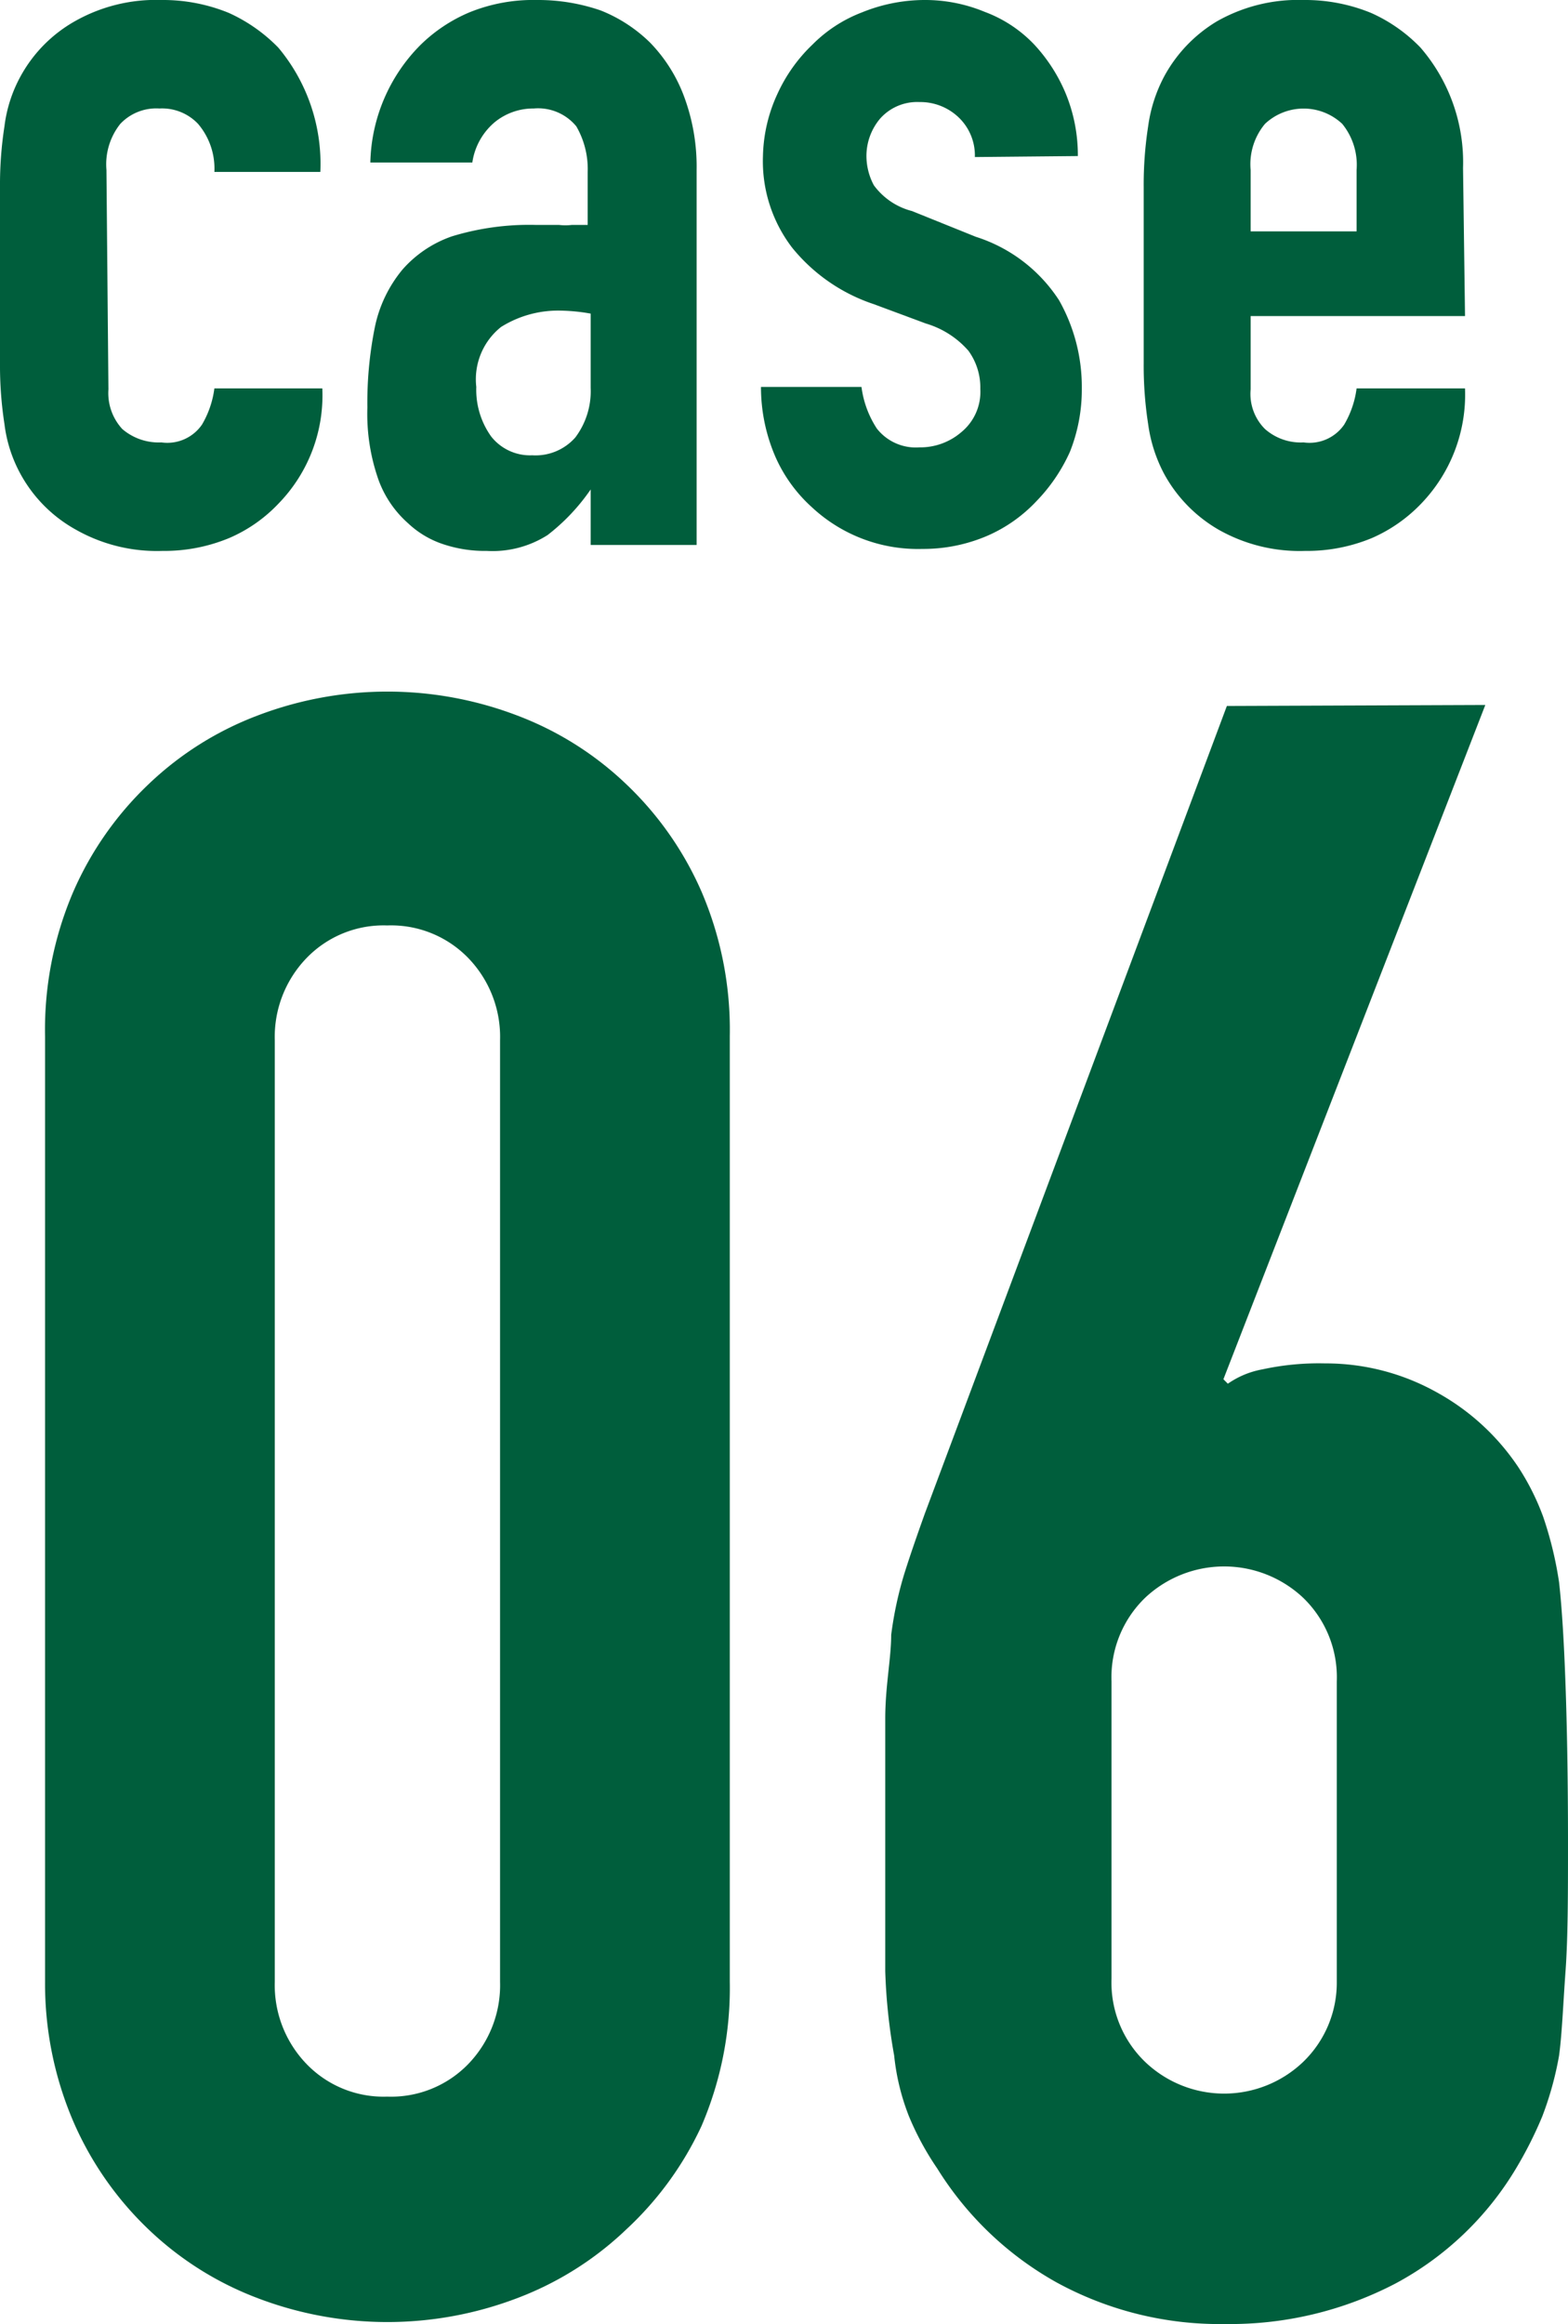
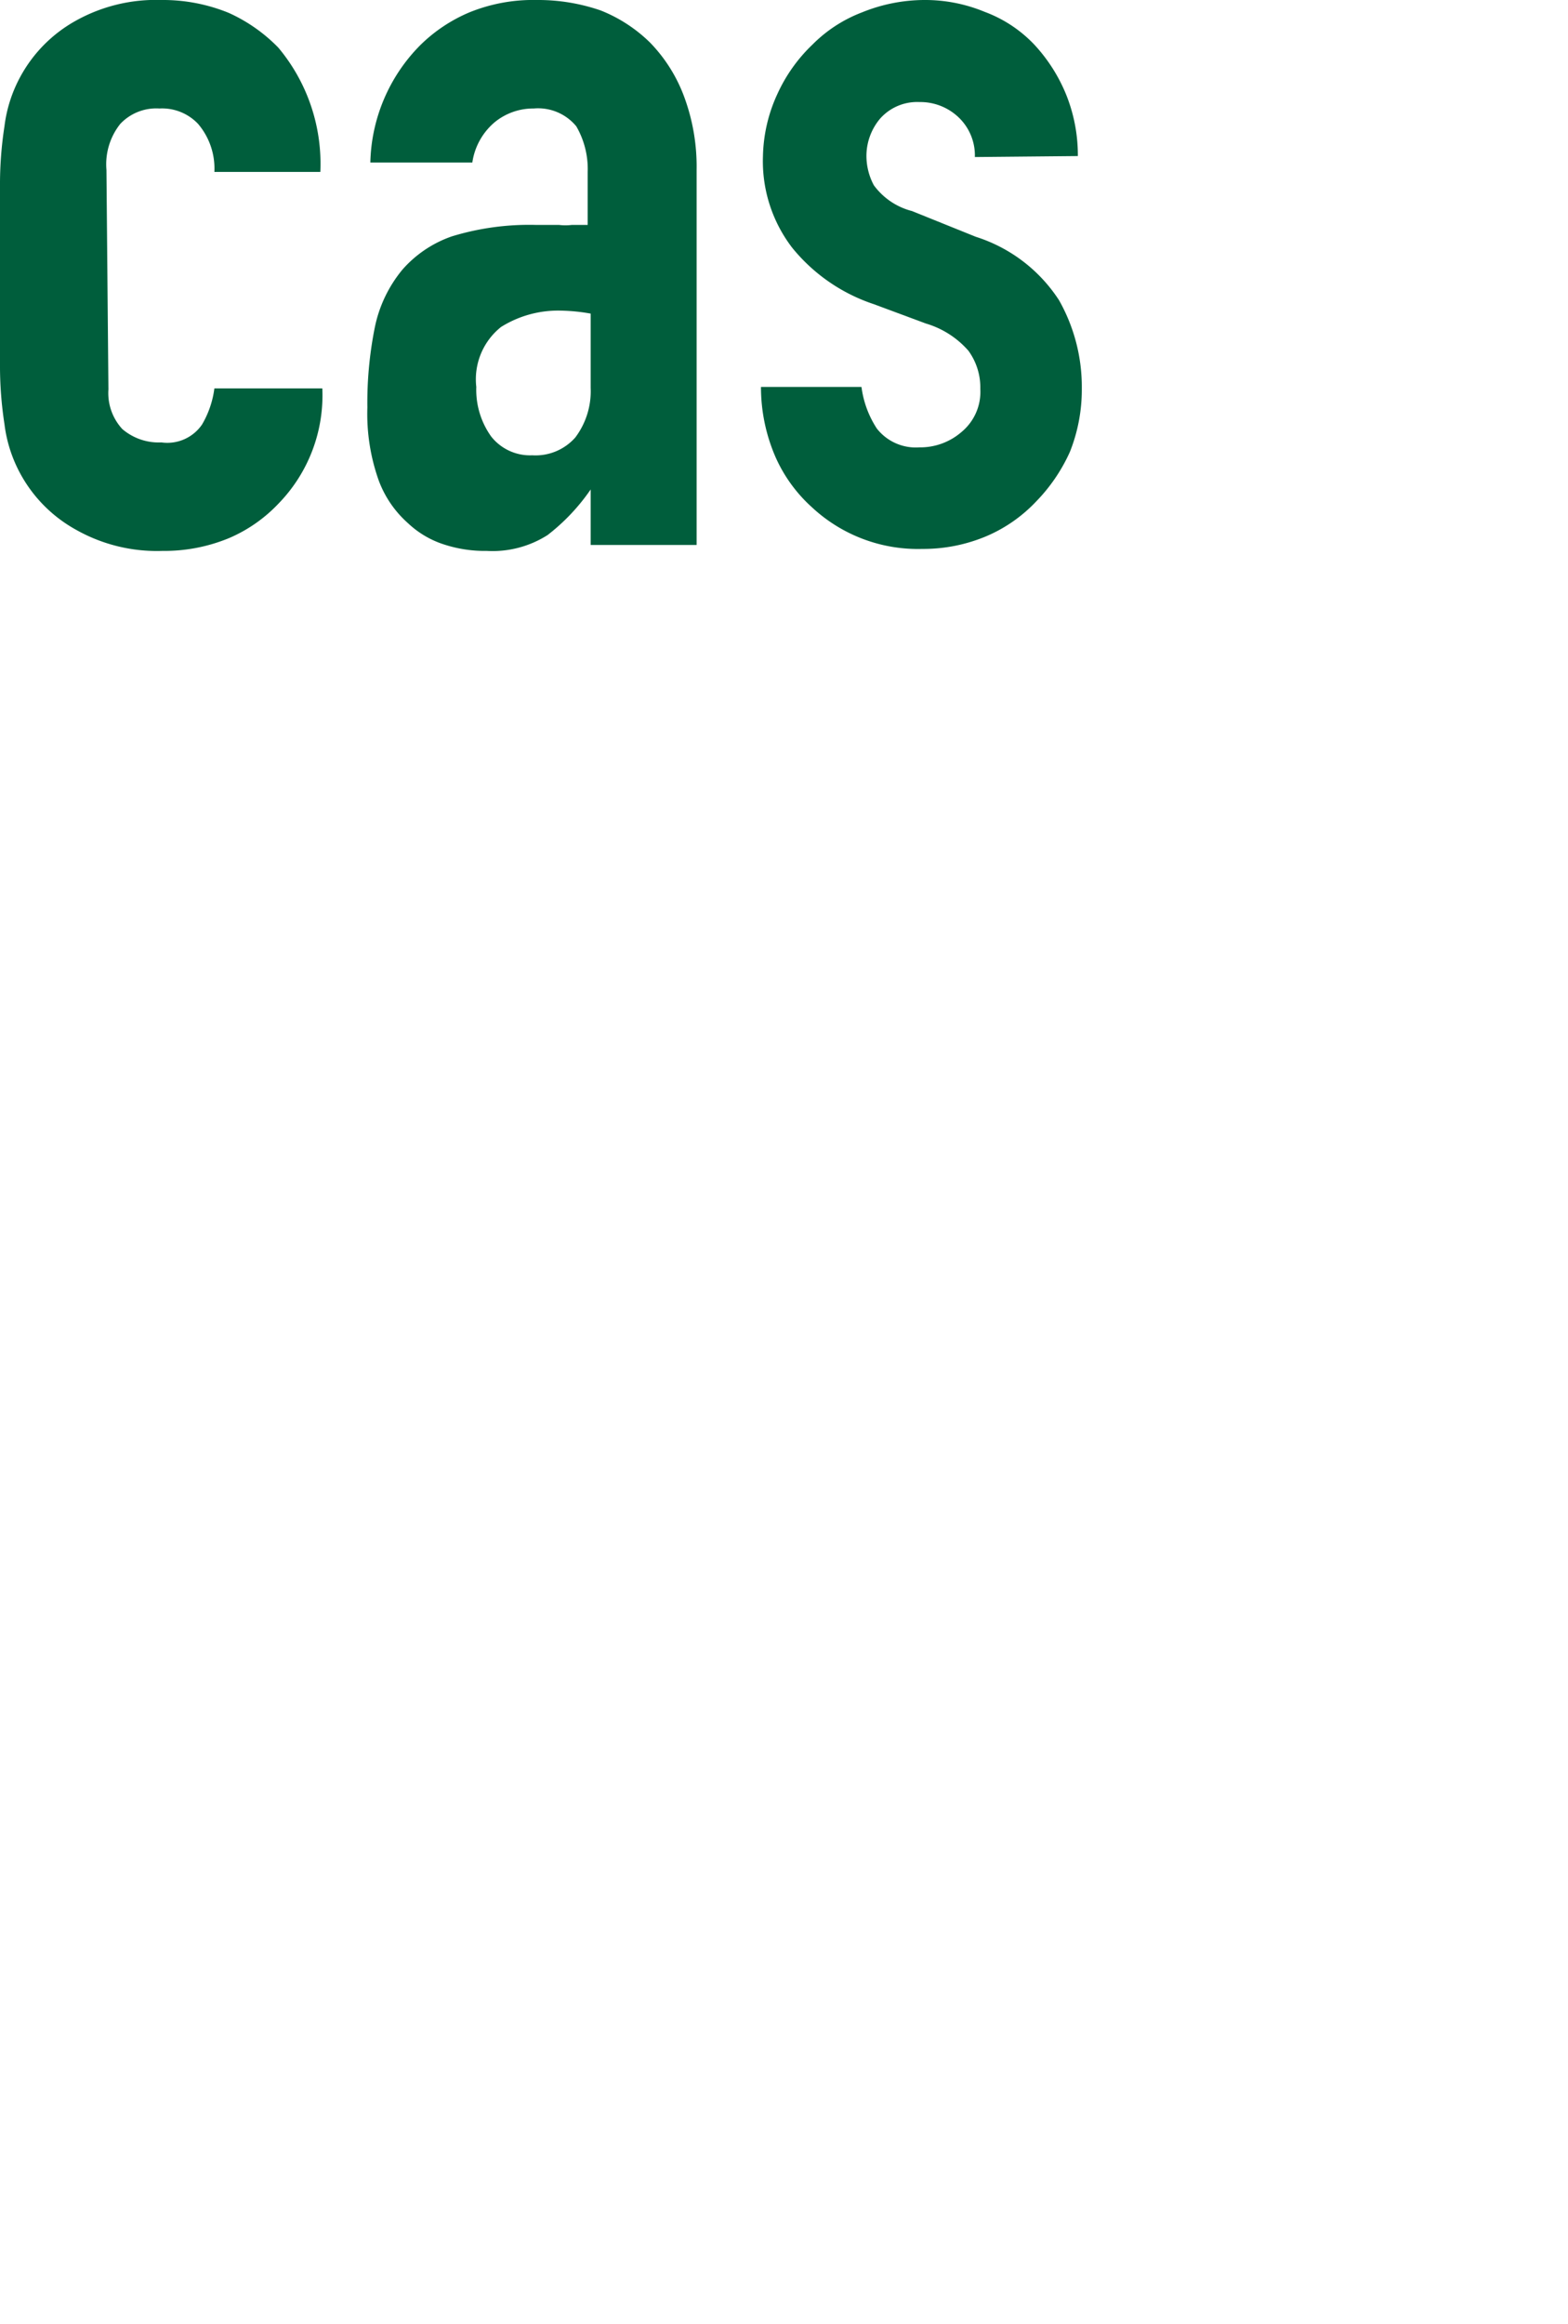
<svg xmlns="http://www.w3.org/2000/svg" viewBox="0 0 31.67 46.91">
  <defs>
    <style>.cls-1{fill:#005e3c;}</style>
  </defs>
  <g id="レイヤー_2" data-name="レイヤー 2">
    <g id="レイヤー_1-2" data-name="レイヤー 1">
-       <path class="cls-1" d="M.91,20.92A7.06,7.06,0,0,1,1.48,18,6.67,6.67,0,0,1,3,15.83a6.52,6.52,0,0,1,2.21-1.39,7.36,7.36,0,0,1,5.23,0,6.52,6.52,0,0,1,2.21,1.39A6.67,6.67,0,0,1,14.17,18a7.06,7.06,0,0,1,.57,2.91V40a7.06,7.06,0,0,1-.57,2.91A6.67,6.67,0,0,1,12.65,45a6.52,6.52,0,0,1-2.21,1.39,7.36,7.36,0,0,1-5.23,0A6.52,6.52,0,0,1,3,45a6.67,6.67,0,0,1-1.52-2.18A7.06,7.06,0,0,1,.91,40ZM5.55,40a2.29,2.29,0,0,0,.64,1.66,2.16,2.16,0,0,0,1.63.66,2.17,2.17,0,0,0,1.64-.66A2.29,2.29,0,0,0,10.1,40v-19a2.29,2.29,0,0,0-.64-1.66,2.17,2.17,0,0,0-1.64-.66,2.16,2.16,0,0,0-1.63.66,2.29,2.29,0,0,0-.64,1.66Z" />
-       <path class="cls-1" d="M30,14.23,24.71,27.84l.09.09a1.77,1.77,0,0,1,.7-.29,5.36,5.36,0,0,1,1.26-.12,4.6,4.6,0,0,1,2.27.59,4.7,4.7,0,0,1,1.64,1.51,4.92,4.92,0,0,1,.5,1,7.51,7.51,0,0,1,.32,1.32c.06.54.1,1.23.13,2.07s.05,1.89.05,3.16c0,1.06,0,1.93-.05,2.62s-.07,1.25-.13,1.7a6.65,6.65,0,0,1-.34,1.23,8,8,0,0,1-.53,1.05,6.3,6.3,0,0,1-2.43,2.32,7.22,7.22,0,0,1-3.44.82,6.87,6.87,0,0,1-3.41-.84,6.65,6.65,0,0,1-2.41-2.3,5.78,5.78,0,0,1-.57-1.05,4.61,4.61,0,0,1-.3-1.23,11.52,11.52,0,0,1-.18-1.7c0-.69,0-1.56,0-2.62s0-1.83,0-2.48S18,33.47,18,33a7.43,7.43,0,0,1,.27-1.25c.12-.38.26-.78.41-1.2l6.1-16.3ZM27,33.94a2.23,2.23,0,0,0-.68-1.69,2.33,2.33,0,0,0-3.19,0,2.23,2.23,0,0,0-.68,1.69v6a2.22,2.22,0,0,0,.68,1.68,2.31,2.31,0,0,0,3.19,0A2.22,2.22,0,0,0,27,40Z" />
      <path class="cls-1" d="M2.19,7.86a1.07,1.07,0,0,0,.28.8,1.13,1.13,0,0,0,.79.27.85.85,0,0,0,.82-.36,1.92,1.92,0,0,0,.25-.73H6.51a3.13,3.13,0,0,1-.88,2.32,3,3,0,0,1-1,.7,3.42,3.42,0,0,1-1.35.26,3.32,3.32,0,0,1-1.75-.43A2.84,2.84,0,0,1,.41,9.56a2.81,2.81,0,0,1-.32-1A7.68,7.68,0,0,1,0,7.35V3.77A7.68,7.68,0,0,1,.09,2.55a2.81,2.81,0,0,1,.32-1A2.84,2.84,0,0,1,1.51.43,3.32,3.32,0,0,1,3.26,0,3.51,3.51,0,0,1,4.62.26a3.28,3.28,0,0,1,1,.7,3.65,3.65,0,0,1,.85,2.51H4.33A1.39,1.39,0,0,0,4,2.5a1,1,0,0,0-.78-.31,1,1,0,0,0-.79.31,1.31,1.31,0,0,0-.28.93Z" />
      <path class="cls-1" d="M11.93,11V9.88h0a4.08,4.08,0,0,1-.87.92,2.07,2.07,0,0,1-1.23.32A2.64,2.64,0,0,1,9,11a1.91,1.91,0,0,1-.76-.44,2.15,2.15,0,0,1-.59-.86,4,4,0,0,1-.23-1.47,7.7,7.7,0,0,1,.15-1.62,2.66,2.66,0,0,1,.56-1.17,2.35,2.35,0,0,1,1-.67,5.34,5.34,0,0,1,1.69-.23h.24l.23,0a1.06,1.06,0,0,0,.26,0l.32,0V3.47a1.72,1.72,0,0,0-.23-.92,1,1,0,0,0-.86-.36,1.23,1.23,0,0,0-.78.27,1.31,1.31,0,0,0-.46.82H7.48a3.47,3.47,0,0,1,1-2.36,3.16,3.16,0,0,1,1-.67A3.42,3.42,0,0,1,10.84,0a3.88,3.88,0,0,1,1.29.21,3,3,0,0,1,1,.65,3.12,3.12,0,0,1,.68,1.07,4.06,4.06,0,0,1,.26,1.5V11Zm0-4.67a3.77,3.77,0,0,0-.6-.06,2.17,2.17,0,0,0-1.21.33,1.35,1.35,0,0,0-.5,1.21,1.62,1.62,0,0,0,.3,1,1,1,0,0,0,.83.38,1.07,1.07,0,0,0,.87-.36,1.55,1.55,0,0,0,.31-1Z" />
      <path class="cls-1" d="M19.69,3.17a1.06,1.06,0,0,0-.36-.83,1.12,1.12,0,0,0-.76-.28,1,1,0,0,0-.79.33,1.17,1.17,0,0,0-.28.76,1.26,1.26,0,0,0,.15.59,1.38,1.38,0,0,0,.77.52l1.29.52a3.13,3.13,0,0,1,1.68,1.28,3.55,3.55,0,0,1,.46,1.78,3.39,3.39,0,0,1-.24,1.28,3.47,3.47,0,0,1-.68,1,3,3,0,0,1-1,.7,3.28,3.28,0,0,1-1.3.26,3.14,3.14,0,0,1-2.23-.84,3,3,0,0,1-.73-1,3.54,3.54,0,0,1-.3-1.43H17.4a2,2,0,0,0,.31.84,1,1,0,0,0,.86.38,1.27,1.27,0,0,0,.85-.31,1.05,1.05,0,0,0,.38-.87,1.26,1.26,0,0,0-.24-.77,1.83,1.83,0,0,0-.86-.55l-1.05-.39A3.57,3.57,0,0,1,16,5a2.87,2.87,0,0,1-.59-1.85A3.13,3.13,0,0,1,15.7,1.9a3.22,3.22,0,0,1,.71-1,2.83,2.83,0,0,1,1-.65A3.37,3.37,0,0,1,18.66,0a3.14,3.14,0,0,1,1.23.24,2.65,2.65,0,0,1,1,.66,3.33,3.33,0,0,1,.64,1,3.27,3.27,0,0,1,.24,1.25Z" />
-       <path class="cls-1" d="M29.59,6.38H25.26V7.86a1,1,0,0,0,.29.8,1.09,1.09,0,0,0,.78.27.85.85,0,0,0,.82-.36,1.92,1.92,0,0,0,.25-.73h2.19a3.17,3.17,0,0,1-.88,2.32,3.08,3.08,0,0,1-1,.7,3.42,3.42,0,0,1-1.35.26,3.32,3.32,0,0,1-1.75-.43,2.91,2.91,0,0,1-1.1-1.13,3,3,0,0,1-.32-1,7.68,7.68,0,0,1-.09-1.22V3.77a7.68,7.68,0,0,1,.09-1.22,3,3,0,0,1,.32-1A2.91,2.91,0,0,1,24.58.43,3.32,3.32,0,0,1,26.33,0a3.51,3.51,0,0,1,1.36.26,3.18,3.18,0,0,1,1,.7,3.54,3.54,0,0,1,.86,2.43ZM25.26,4.67H27.4V3.43a1.31,1.31,0,0,0-.29-.93,1.14,1.14,0,0,0-1.56,0,1.27,1.27,0,0,0-.29.93Z" />
    </g>
  </g>
</svg>